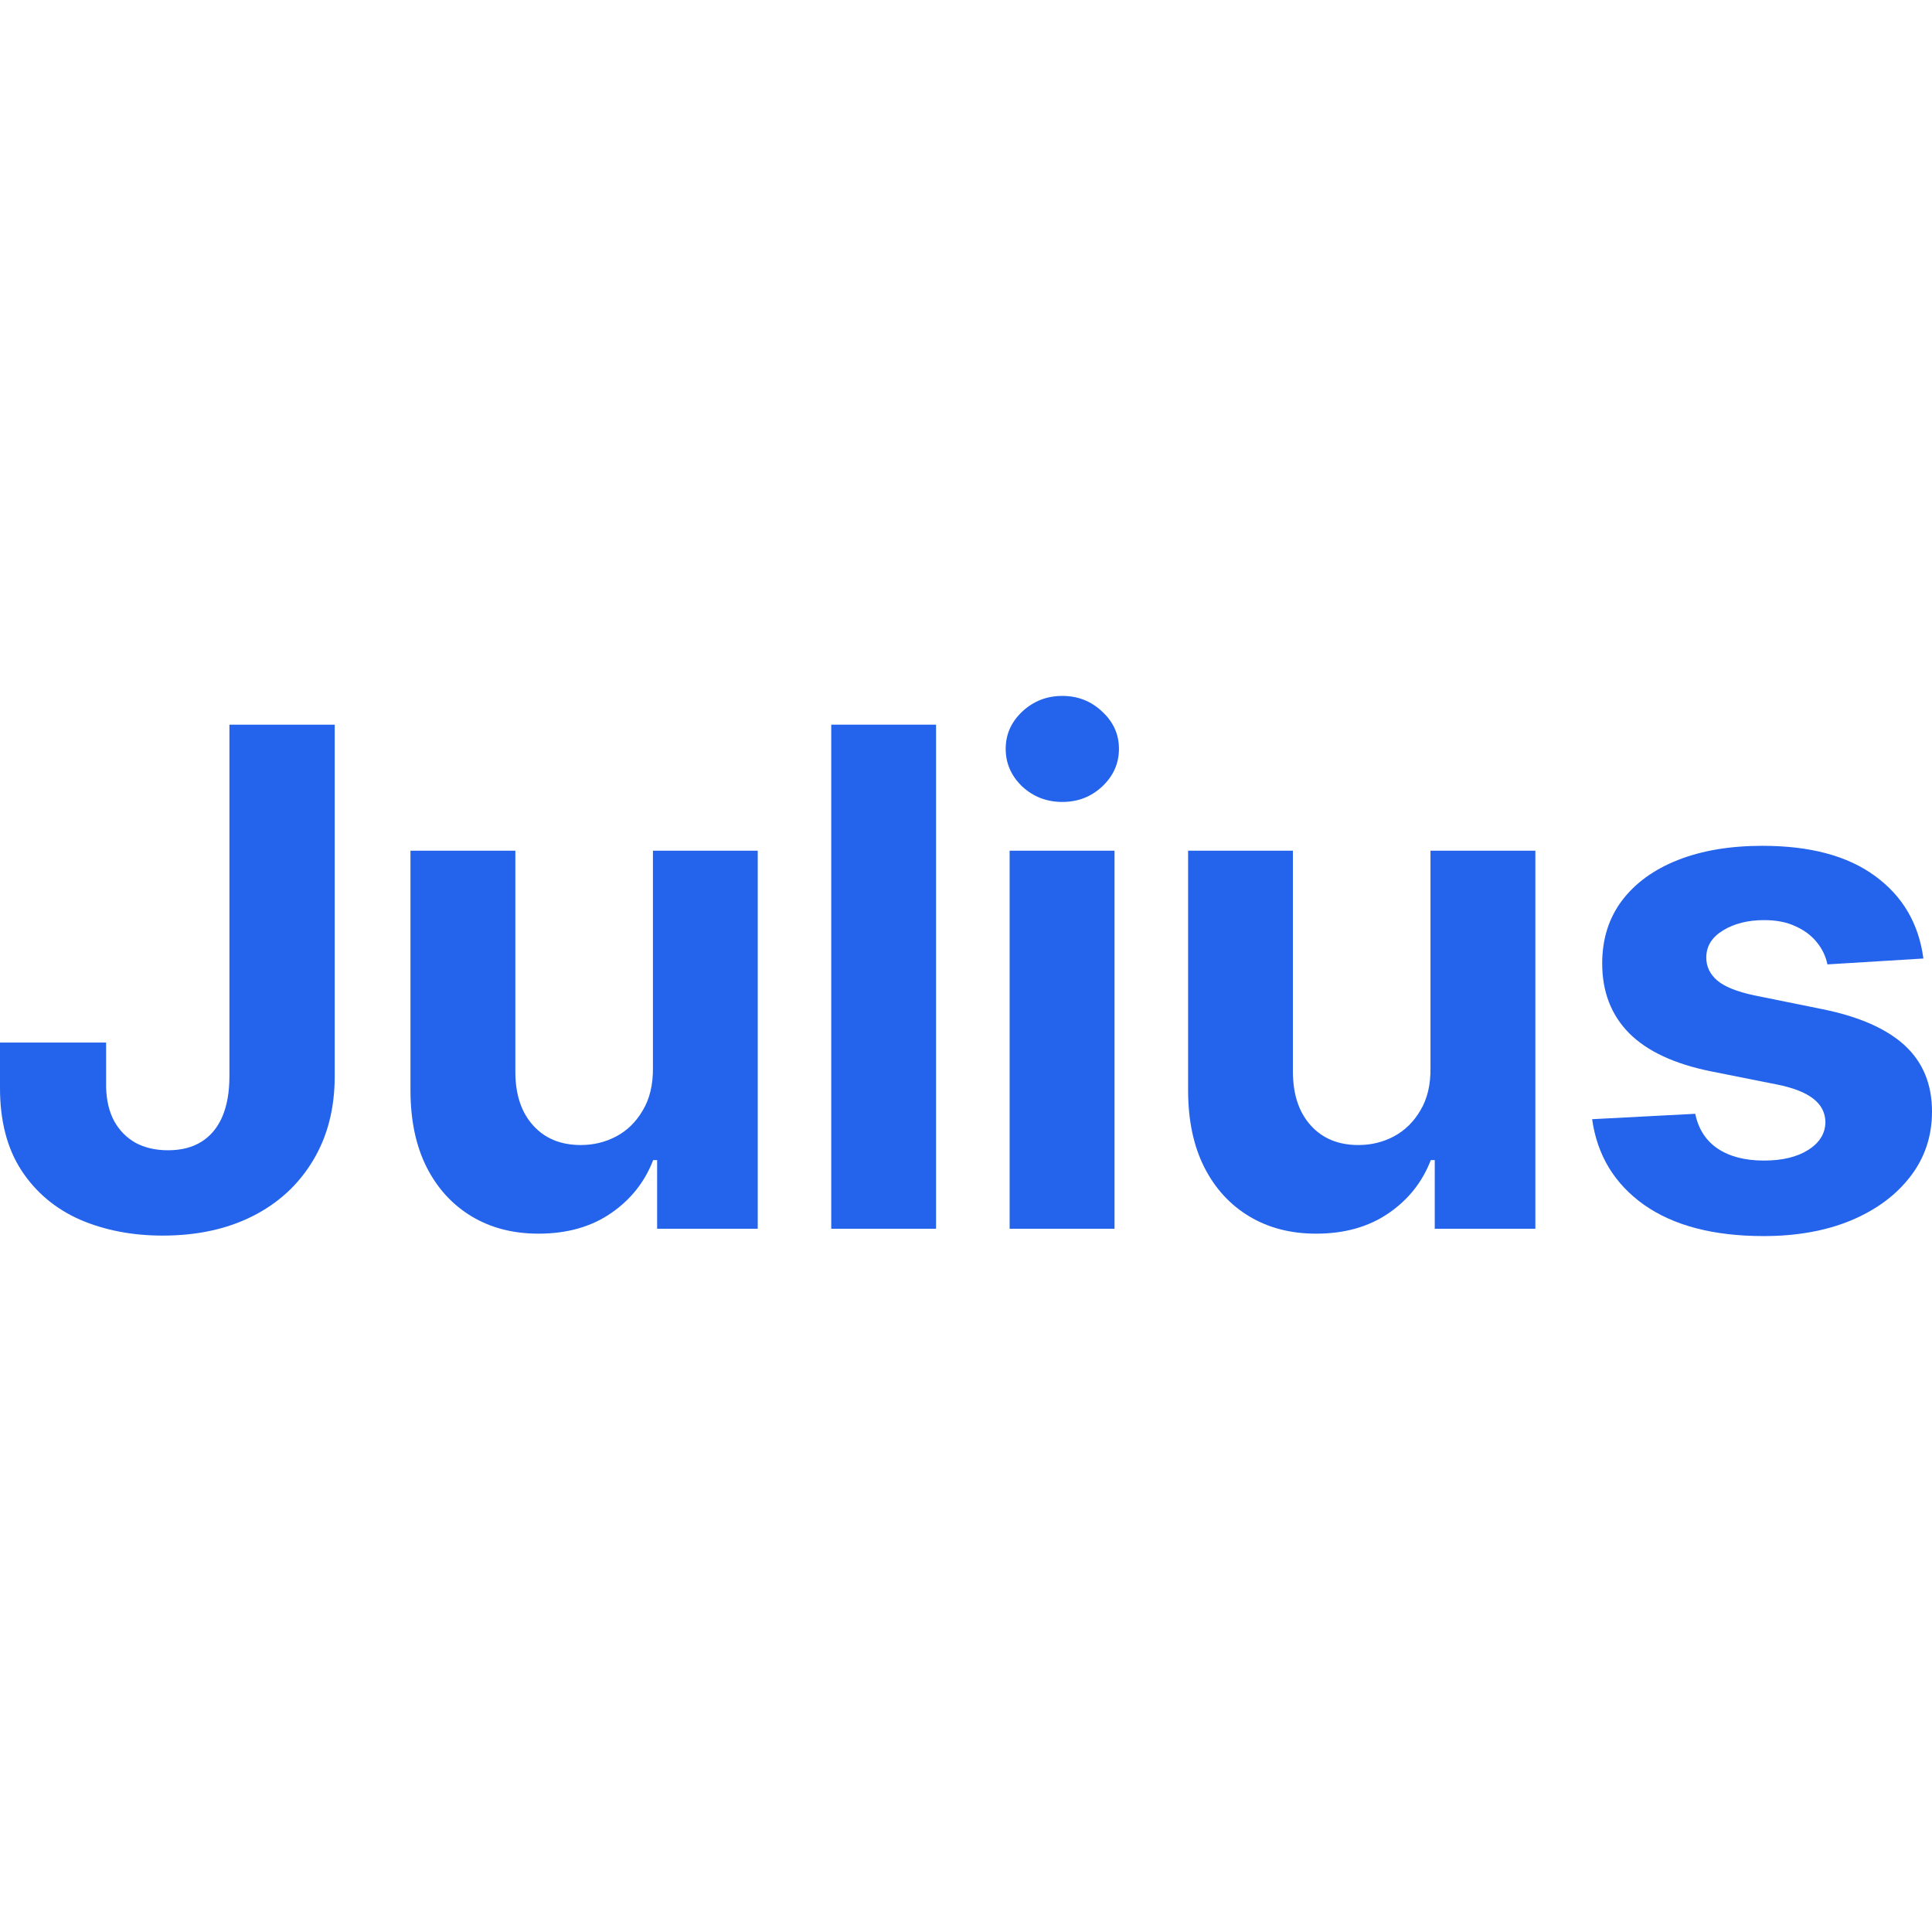
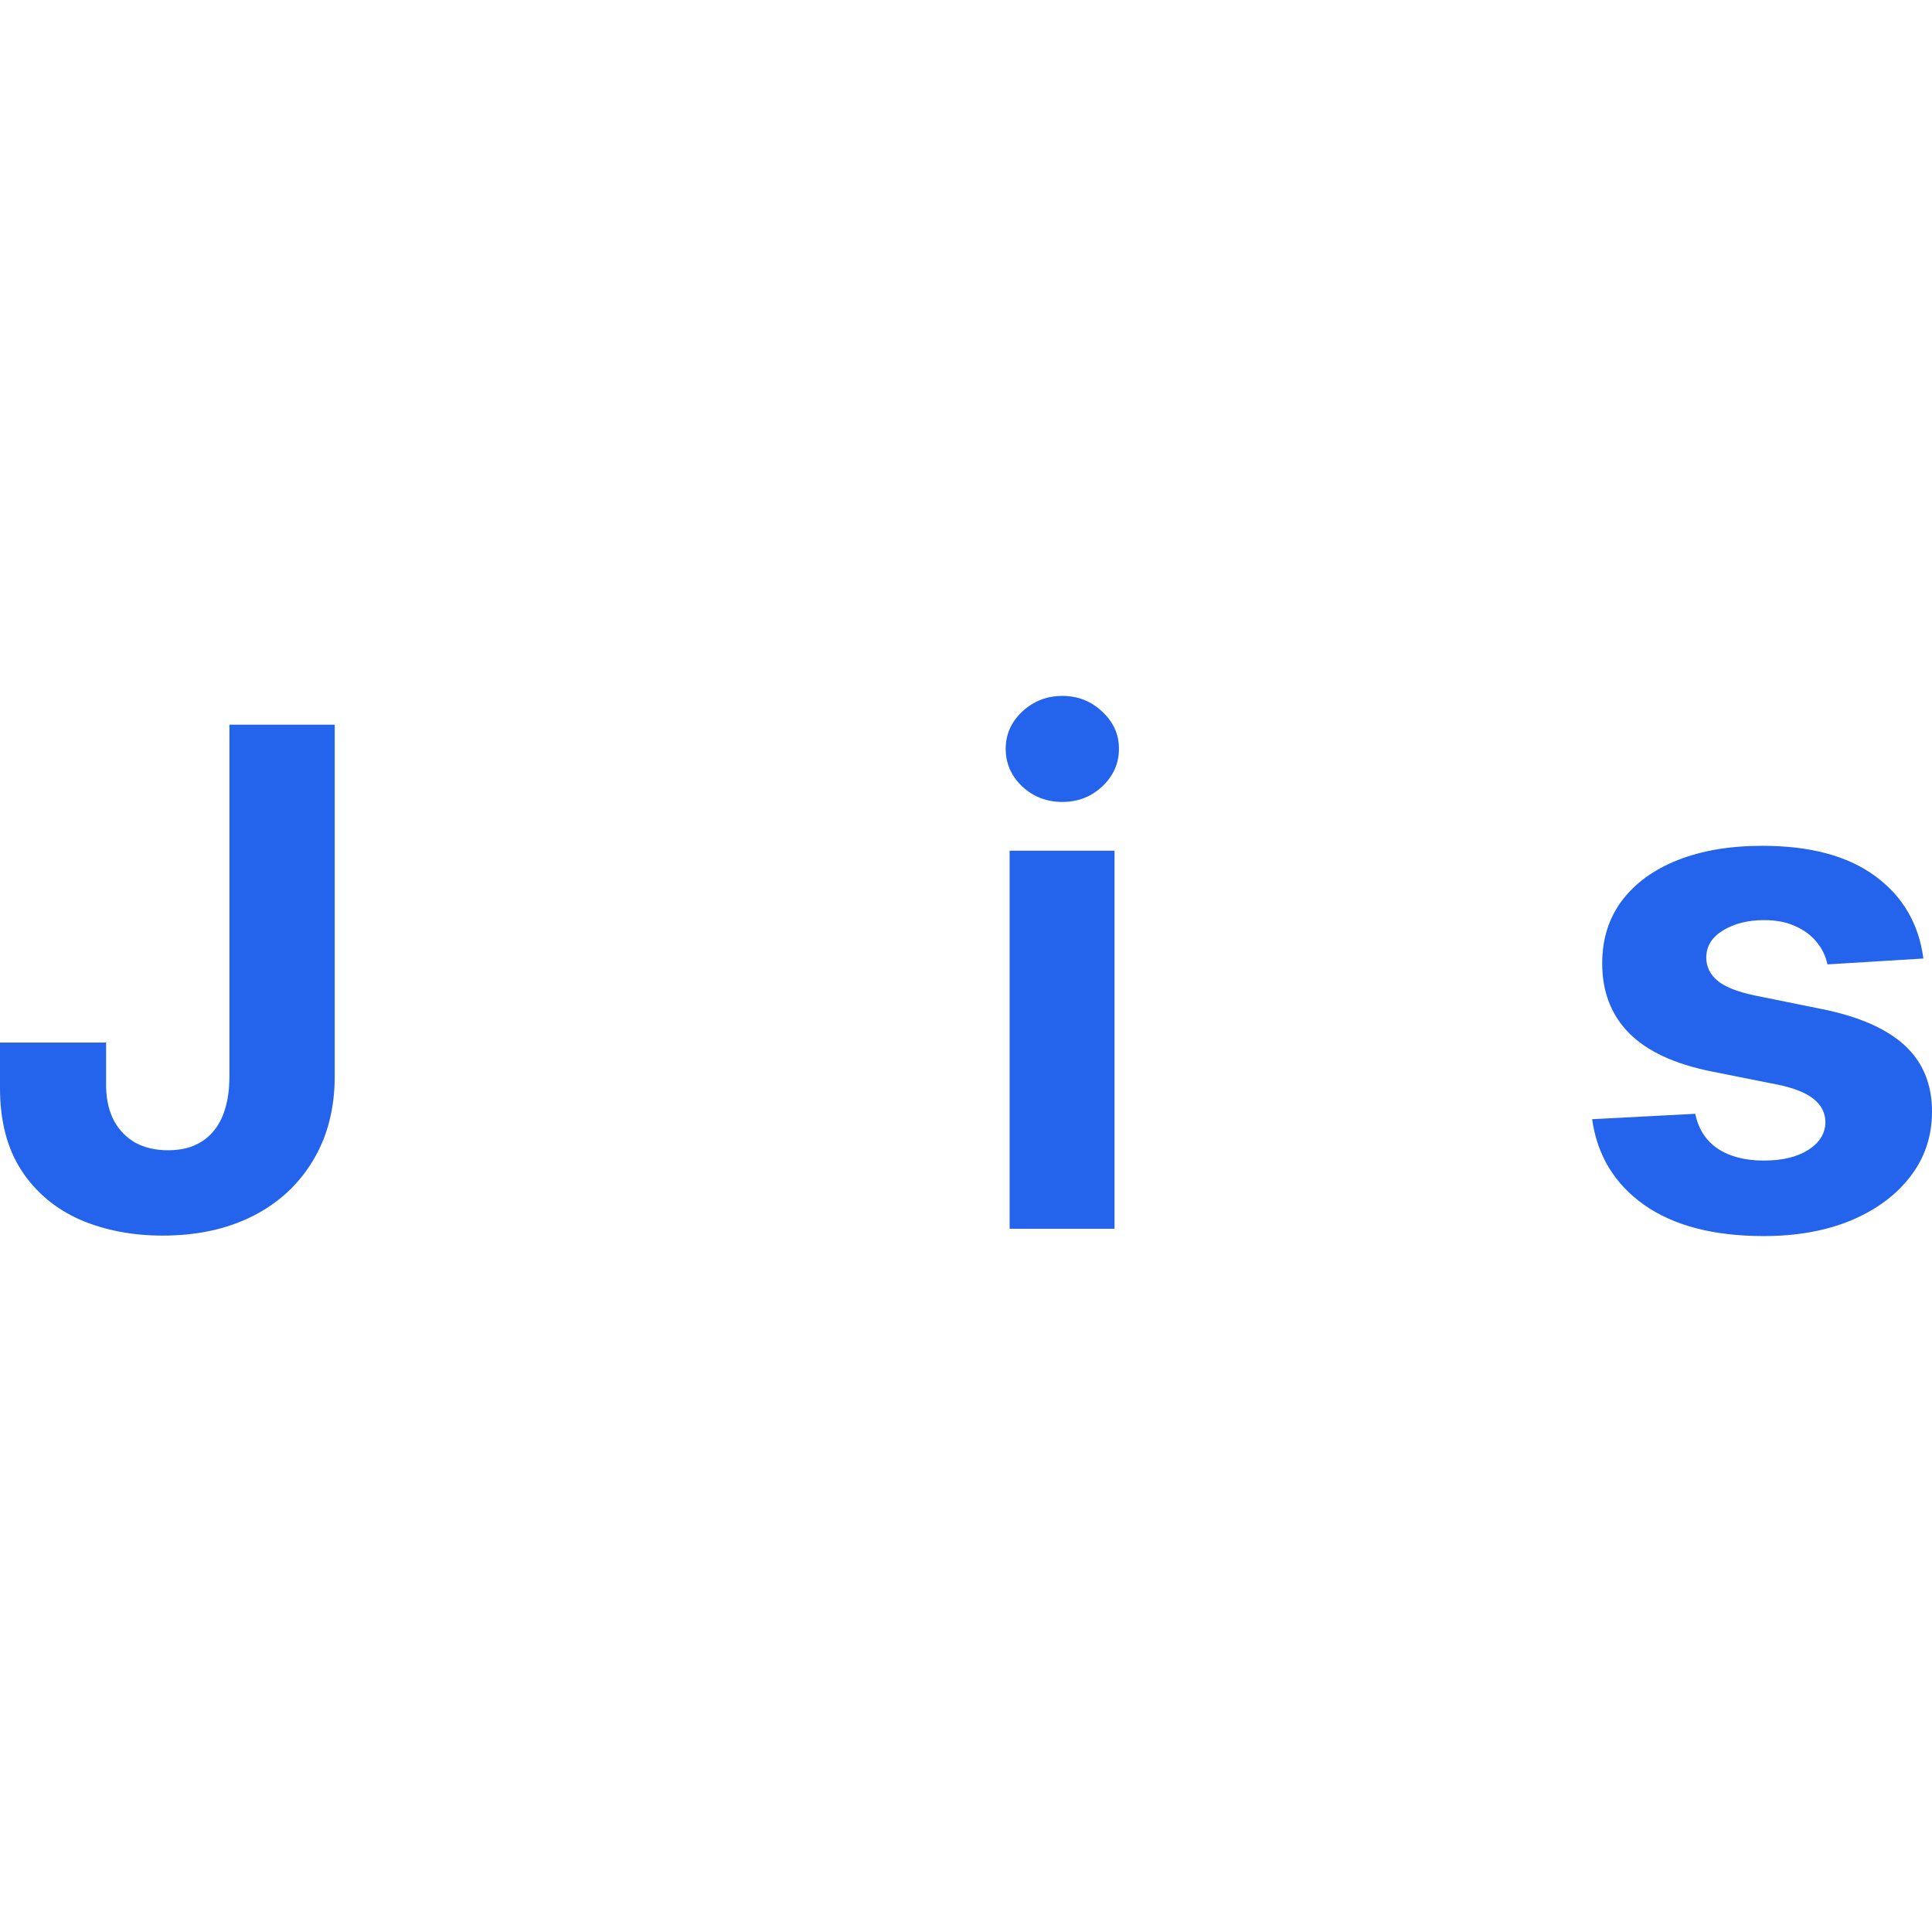
<svg xmlns="http://www.w3.org/2000/svg" width="24" height="24" viewBox="0 0 24 24" fill="none">
  <g clip-path="url(#clip0_1070_4)">
    <path d="M23.893 11.907L22.701 11.98C22.68 11.878 22.636 11.787 22.569 11.705C22.502 11.621 22.413 11.555 22.303 11.506C22.195 11.455 22.066 11.43 21.915 11.43C21.713 11.43 21.543 11.473 21.404 11.558C21.266 11.642 21.196 11.754 21.196 11.895C21.196 12.007 21.241 12.101 21.331 12.179C21.421 12.256 21.575 12.319 21.793 12.365L22.642 12.537C23.099 12.63 23.439 12.781 23.664 12.989C23.888 13.197 24 13.47 24 13.809C24 14.116 23.909 14.386 23.728 14.619C23.549 14.851 23.302 15.032 22.988 15.163C22.676 15.291 22.316 15.355 21.909 15.355C21.287 15.355 20.792 15.226 20.423 14.967C20.056 14.706 19.841 14.352 19.778 13.903L21.059 13.836C21.098 14.025 21.191 14.17 21.34 14.27C21.489 14.368 21.679 14.417 21.912 14.417C22.14 14.417 22.323 14.373 22.462 14.285C22.603 14.196 22.674 14.081 22.676 13.94C22.674 13.822 22.624 13.725 22.526 13.649C22.428 13.572 22.278 13.513 22.074 13.472L21.261 13.31C20.802 13.218 20.461 13.059 20.236 12.833C20.014 12.607 19.903 12.319 19.903 11.968C19.903 11.666 19.985 11.406 20.148 11.188C20.313 10.97 20.544 10.802 20.842 10.684C21.141 10.566 21.492 10.507 21.893 10.507C22.487 10.507 22.953 10.632 23.294 10.883C23.636 11.133 23.836 11.475 23.893 11.907Z" fill="#2463EB" />
-     <path d="M17.77 13.264V10.568H19.073V15.264H17.823V14.411H17.774C17.668 14.686 17.491 14.907 17.245 15.074C17 15.241 16.701 15.325 16.349 15.325C16.035 15.325 15.759 15.254 15.52 15.111C15.282 14.968 15.095 14.765 14.961 14.502C14.828 14.239 14.761 13.925 14.759 13.558V10.568H16.061V13.325C16.064 13.603 16.138 13.822 16.285 13.983C16.431 14.144 16.628 14.224 16.875 14.224C17.032 14.224 17.178 14.189 17.315 14.117C17.451 14.044 17.562 13.936 17.645 13.793C17.731 13.65 17.773 13.474 17.77 13.264Z" fill="#2463EB" />
    <path d="M12.542 15.264V10.568H13.845V15.264H12.542ZM13.197 9.962C13.003 9.962 12.837 9.898 12.698 9.77C12.562 9.639 12.493 9.483 12.493 9.302C12.493 9.122 12.562 8.969 12.698 8.84C12.837 8.71 13.003 8.645 13.197 8.645C13.39 8.645 13.555 8.71 13.692 8.84C13.831 8.969 13.9 9.122 13.9 9.302C13.9 9.483 13.831 9.639 13.692 9.77C13.555 9.898 13.39 9.962 13.197 9.962Z" fill="#2463EB" />
-     <path d="M11.628 9.002V15.264H10.326V9.002H11.628Z" fill="#2463EB" />
-     <path d="M8.111 13.264V10.568H9.413V15.264H8.163V14.411H8.114C8.008 14.686 7.831 14.907 7.585 15.074C7.34 15.241 7.042 15.325 6.689 15.325C6.375 15.325 6.099 15.254 5.86 15.111C5.622 14.968 5.435 14.765 5.301 14.502C5.168 14.239 5.101 13.925 5.099 13.558V10.568H6.402V13.325C6.404 13.603 6.478 13.822 6.625 13.983C6.771 14.144 6.968 14.224 7.215 14.224C7.372 14.224 7.518 14.189 7.655 14.117C7.792 14.044 7.902 13.936 7.985 13.793C8.071 13.65 8.113 13.474 8.111 13.264Z" fill="#2463EB" />
+     <path d="M11.628 9.002V15.264H10.326H11.628Z" fill="#2463EB" />
    <path d="M2.85 9.002H4.158V13.368C4.158 13.772 4.067 14.122 3.886 14.42C3.707 14.717 3.457 14.947 3.137 15.108C2.817 15.269 2.445 15.349 2.021 15.349C1.644 15.349 1.301 15.283 0.994 15.151C0.688 15.016 0.445 14.812 0.266 14.539C0.087 14.264 -0.002 13.918 3.43527e-05 13.503V12.951H1.318V13.503C1.322 13.668 1.355 13.809 1.419 13.928C1.484 14.044 1.573 14.134 1.685 14.197C1.799 14.258 1.933 14.289 2.088 14.289C2.251 14.289 2.389 14.254 2.501 14.184C2.615 14.113 2.702 14.009 2.761 13.873C2.82 13.736 2.85 13.568 2.85 13.368V9.002Z" fill="#2463EB" />
  </g>
  <defs>
    <clipPath id="clip0_1070_4">
      <rect width="24" height="24" fill="white" />
    </clipPath>
  </defs>
</svg>